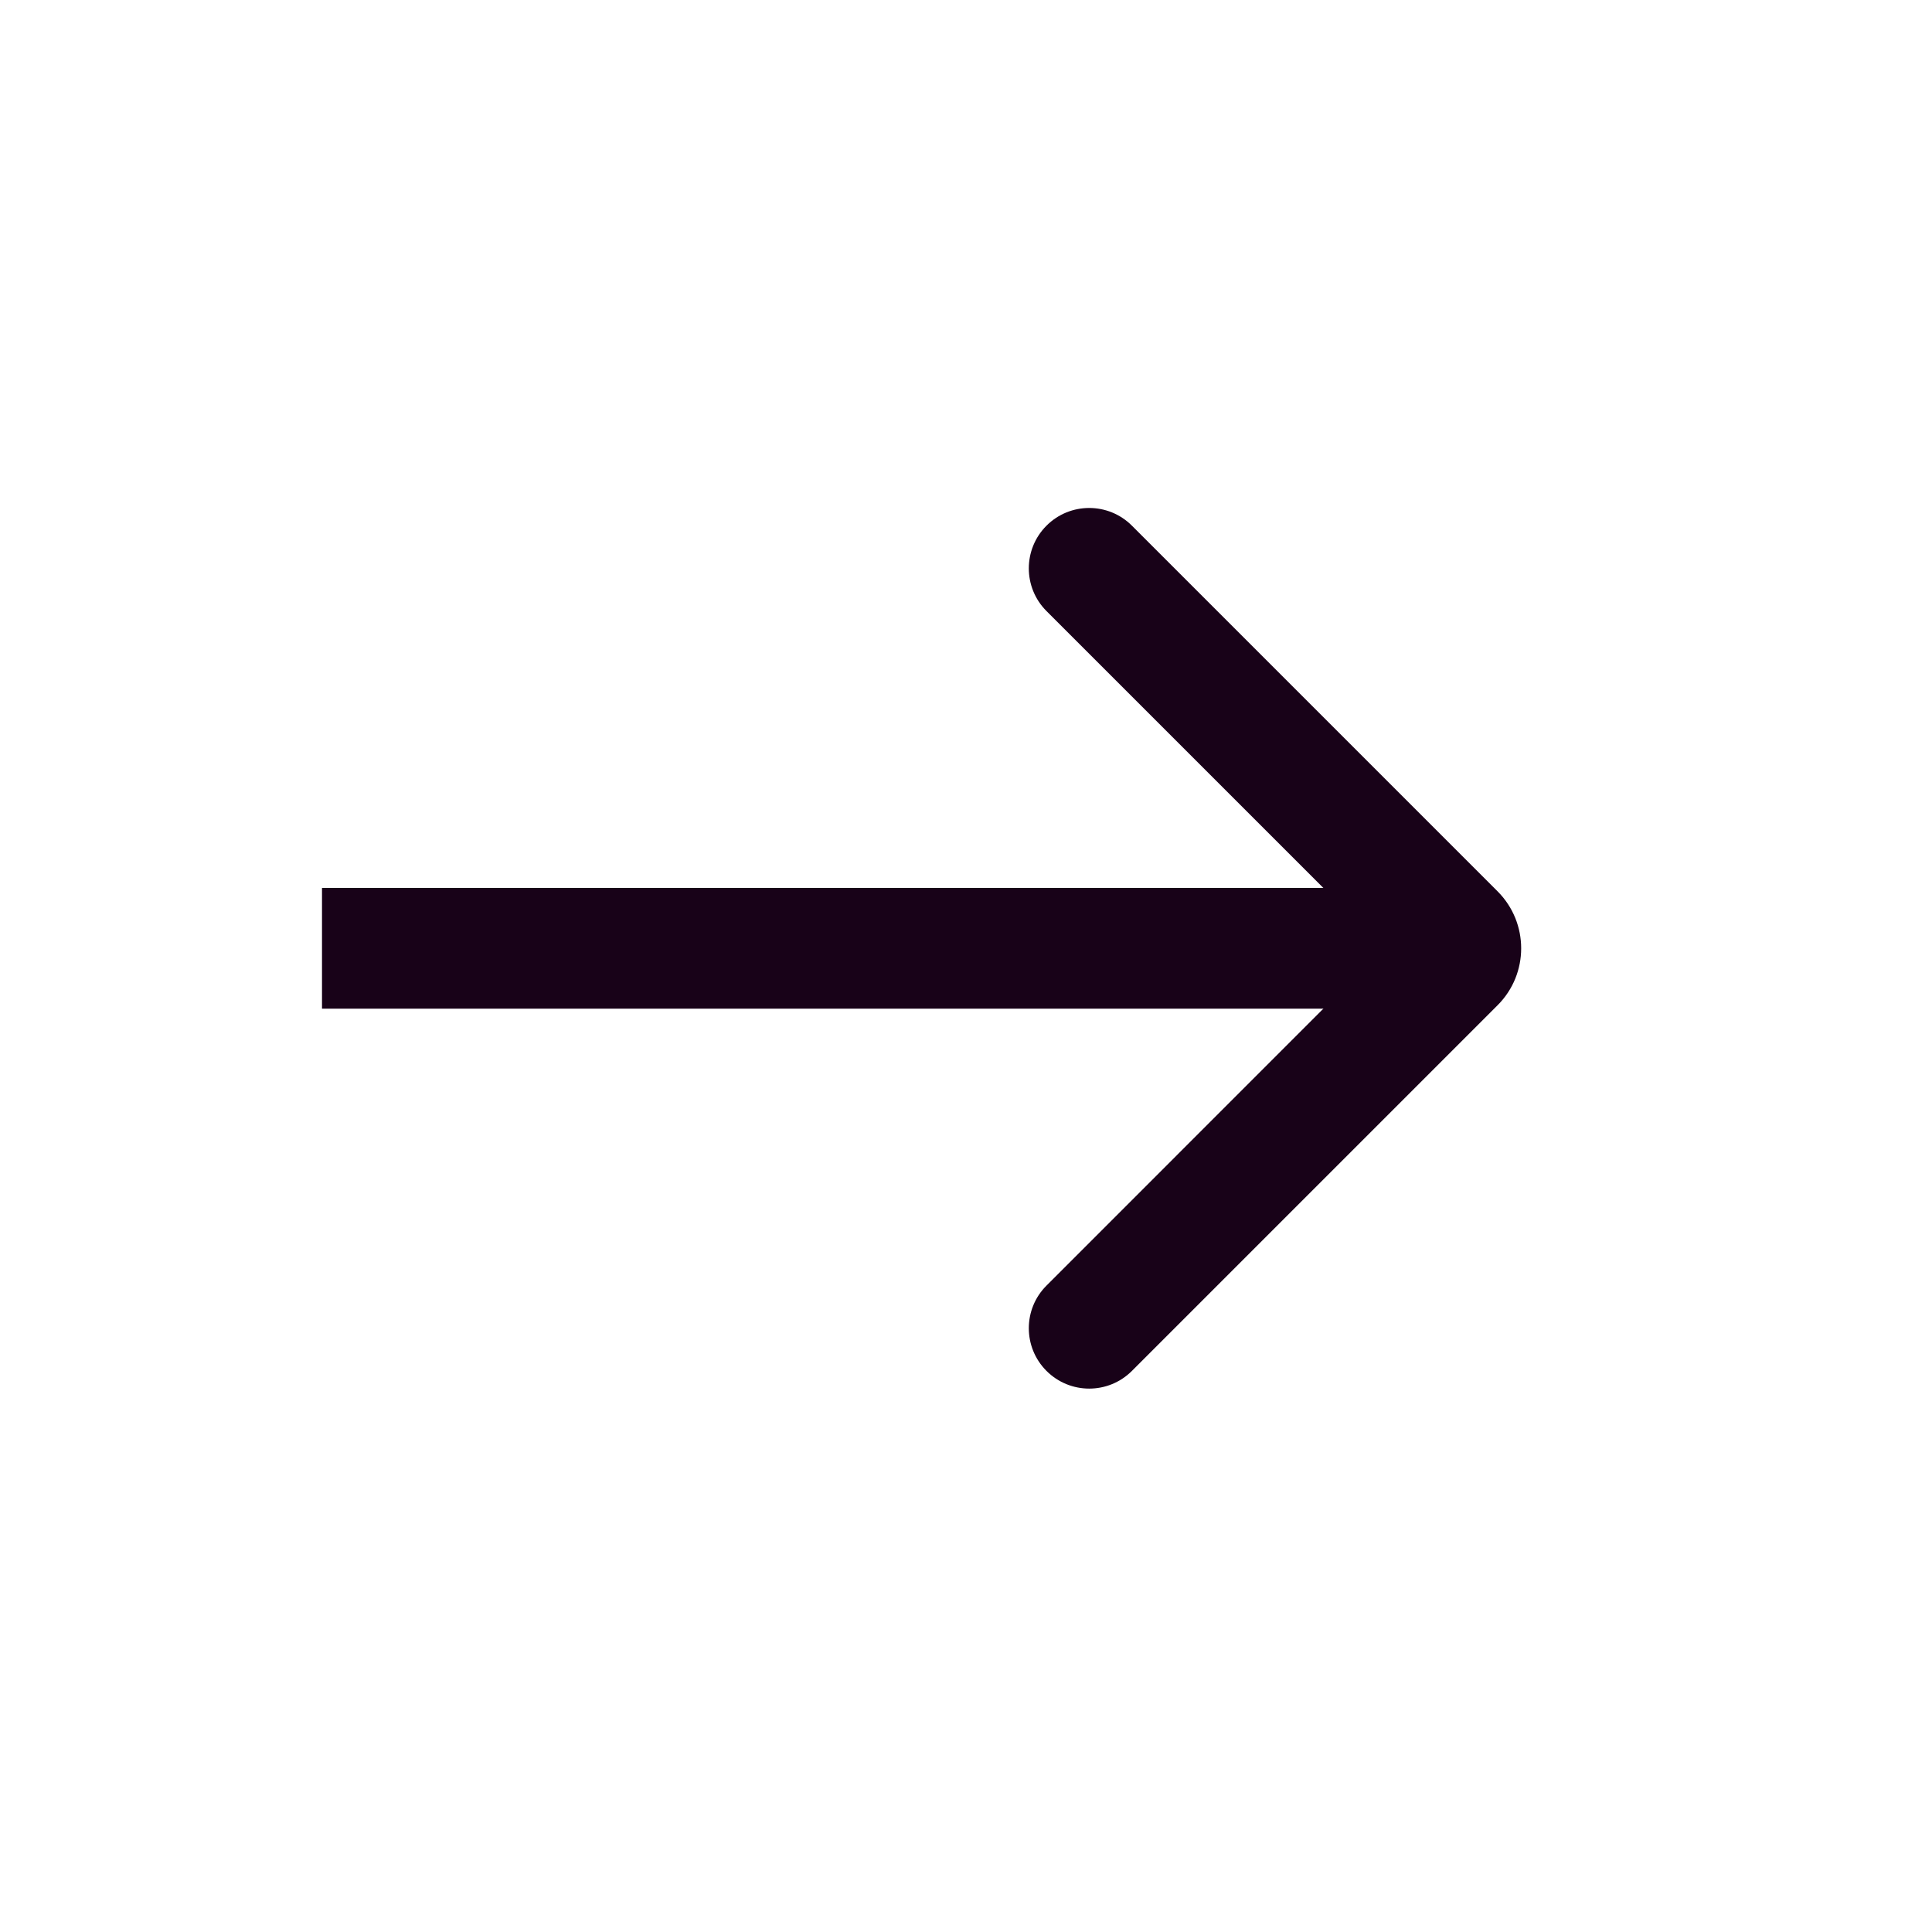
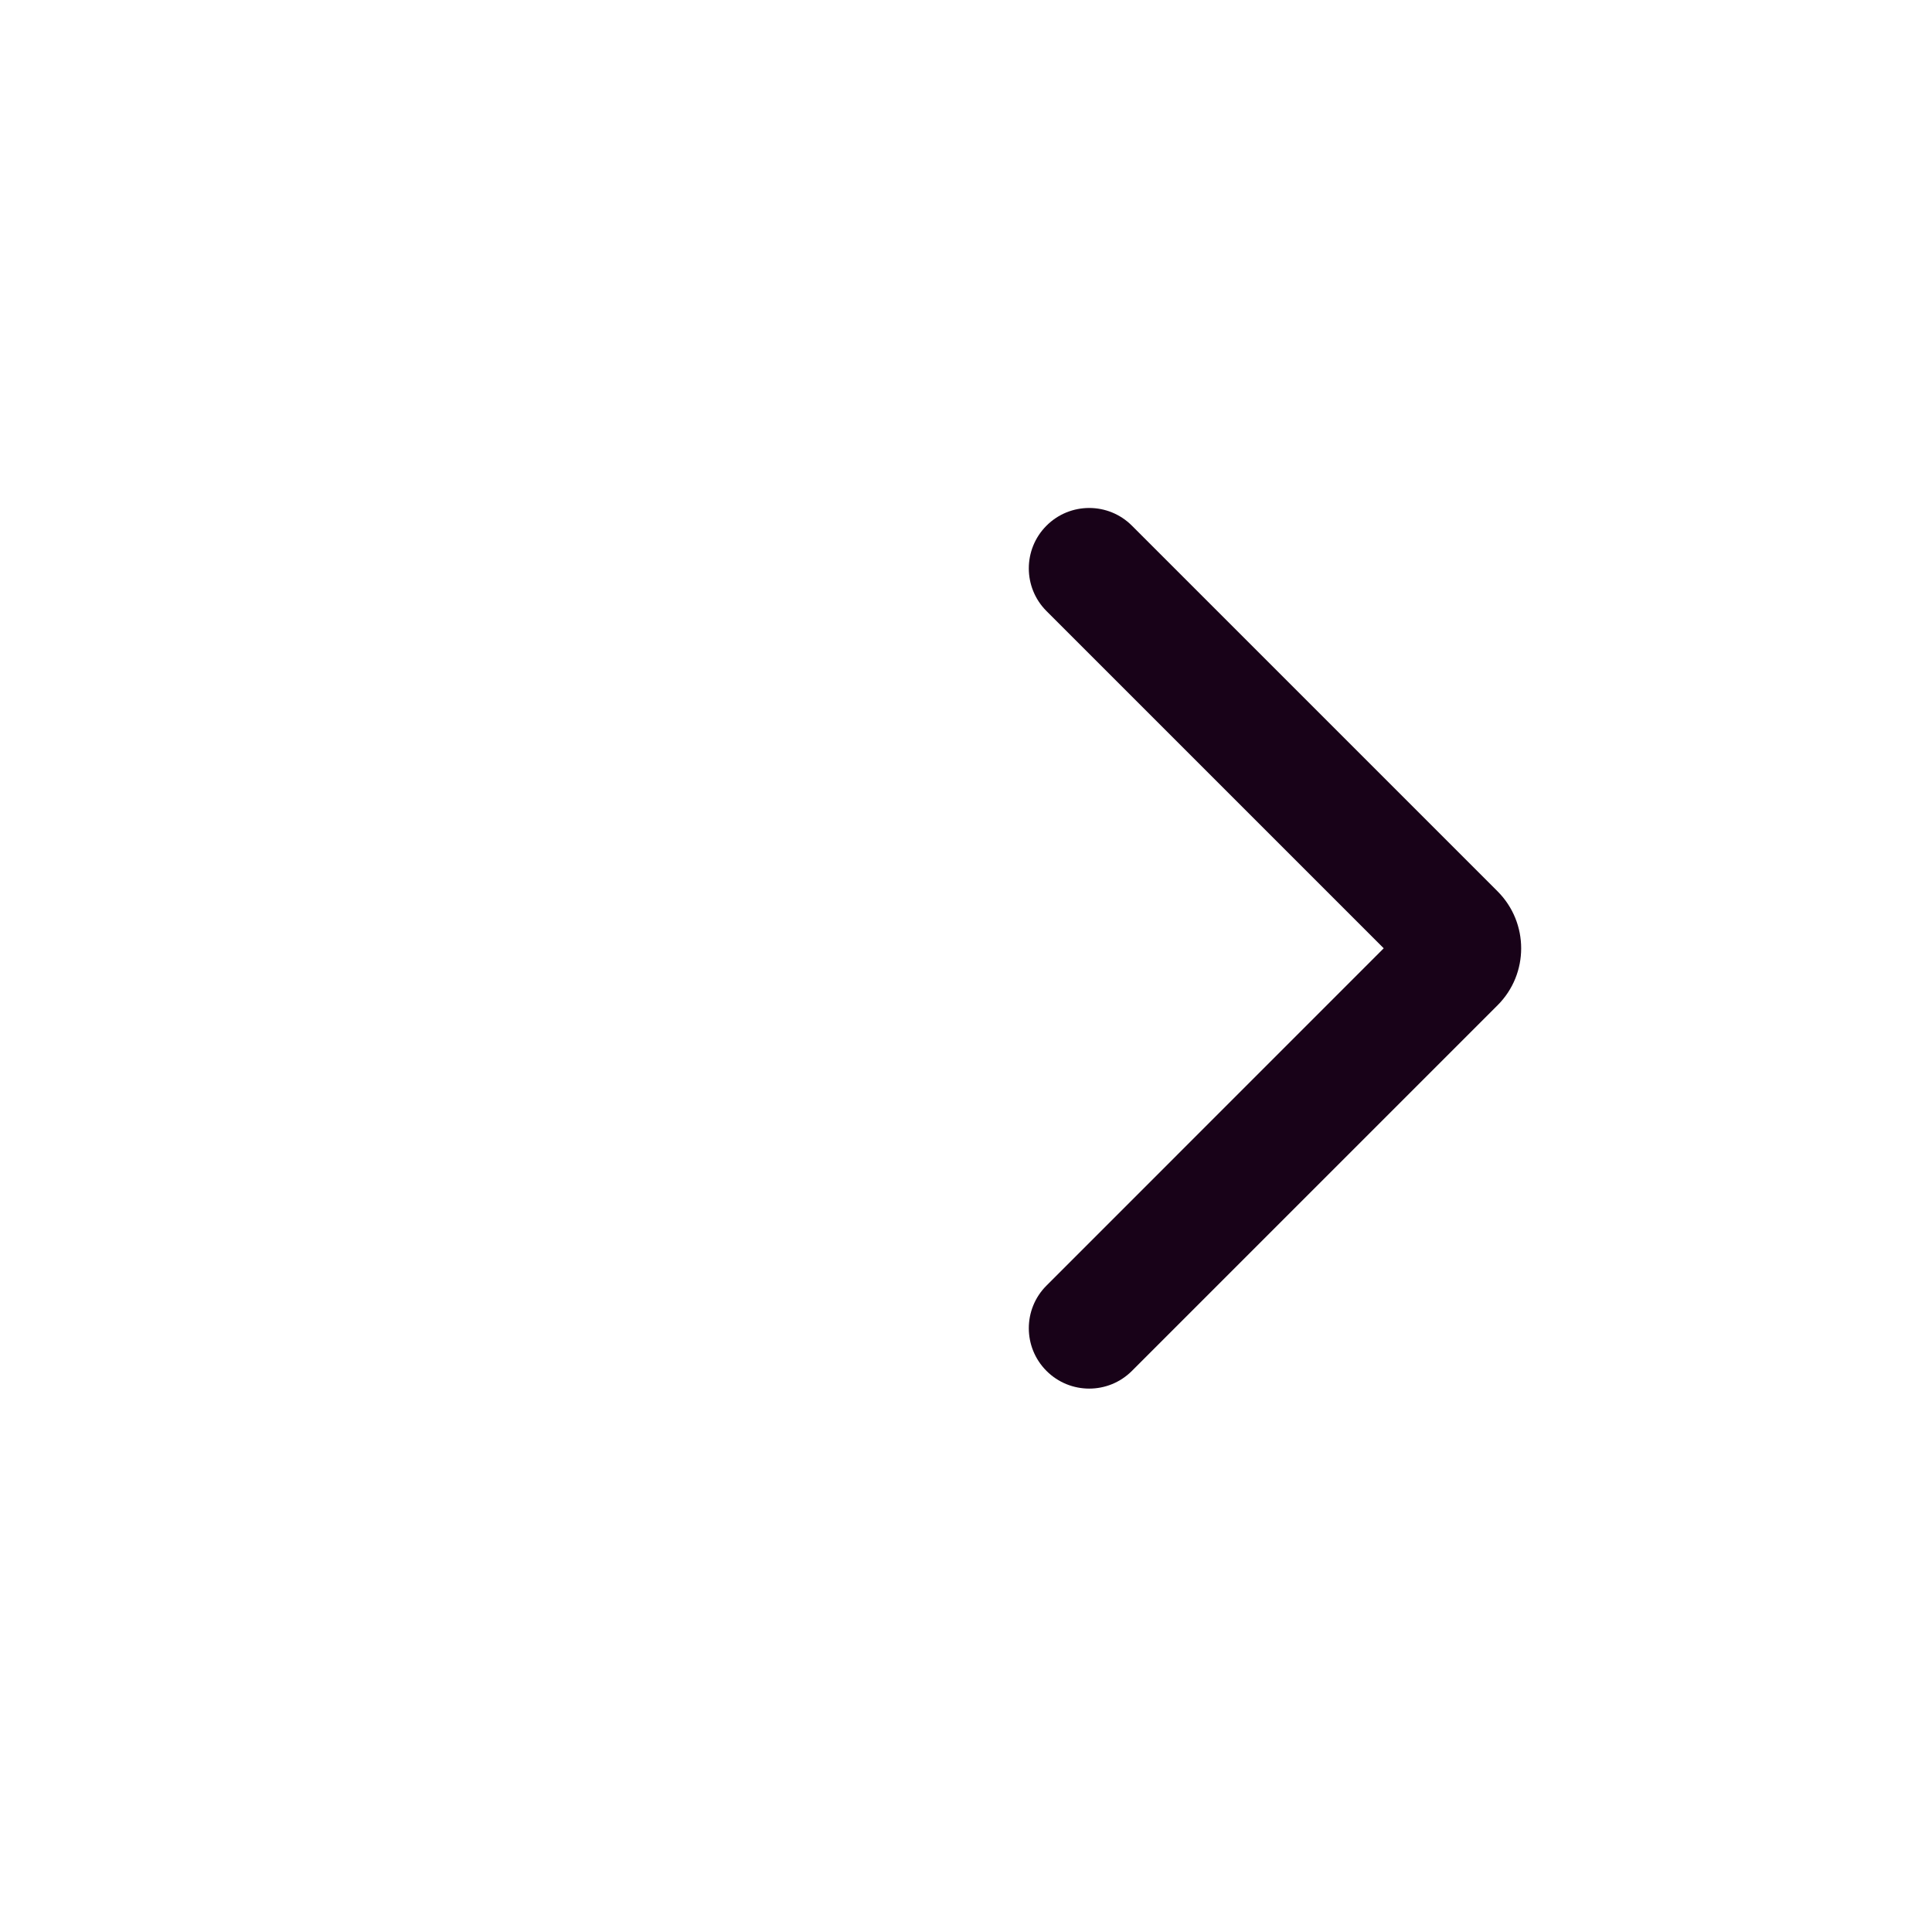
<svg xmlns="http://www.w3.org/2000/svg" width="24" height="24" viewBox="0 0 24 24" fill="none">
-   <path d="M4 12.53L4 11.03L17.5 11.03L17.5 12.53L4 12.53Z" fill="#180218" />
  <path fill-rule="evenodd" clip-rule="evenodd" d="M14.061 17.03C13.768 17.323 13.293 17.323 13 17.03C12.707 16.737 12.707 16.262 13 15.97L17.189 11.78L13 7.591C12.707 7.298 12.707 6.823 13 6.53C13.293 6.237 13.768 6.237 14.061 6.53L18.604 11.073C18.994 11.464 18.994 12.097 18.604 12.487L14.061 17.03Z" fill="#180218" />
</svg>